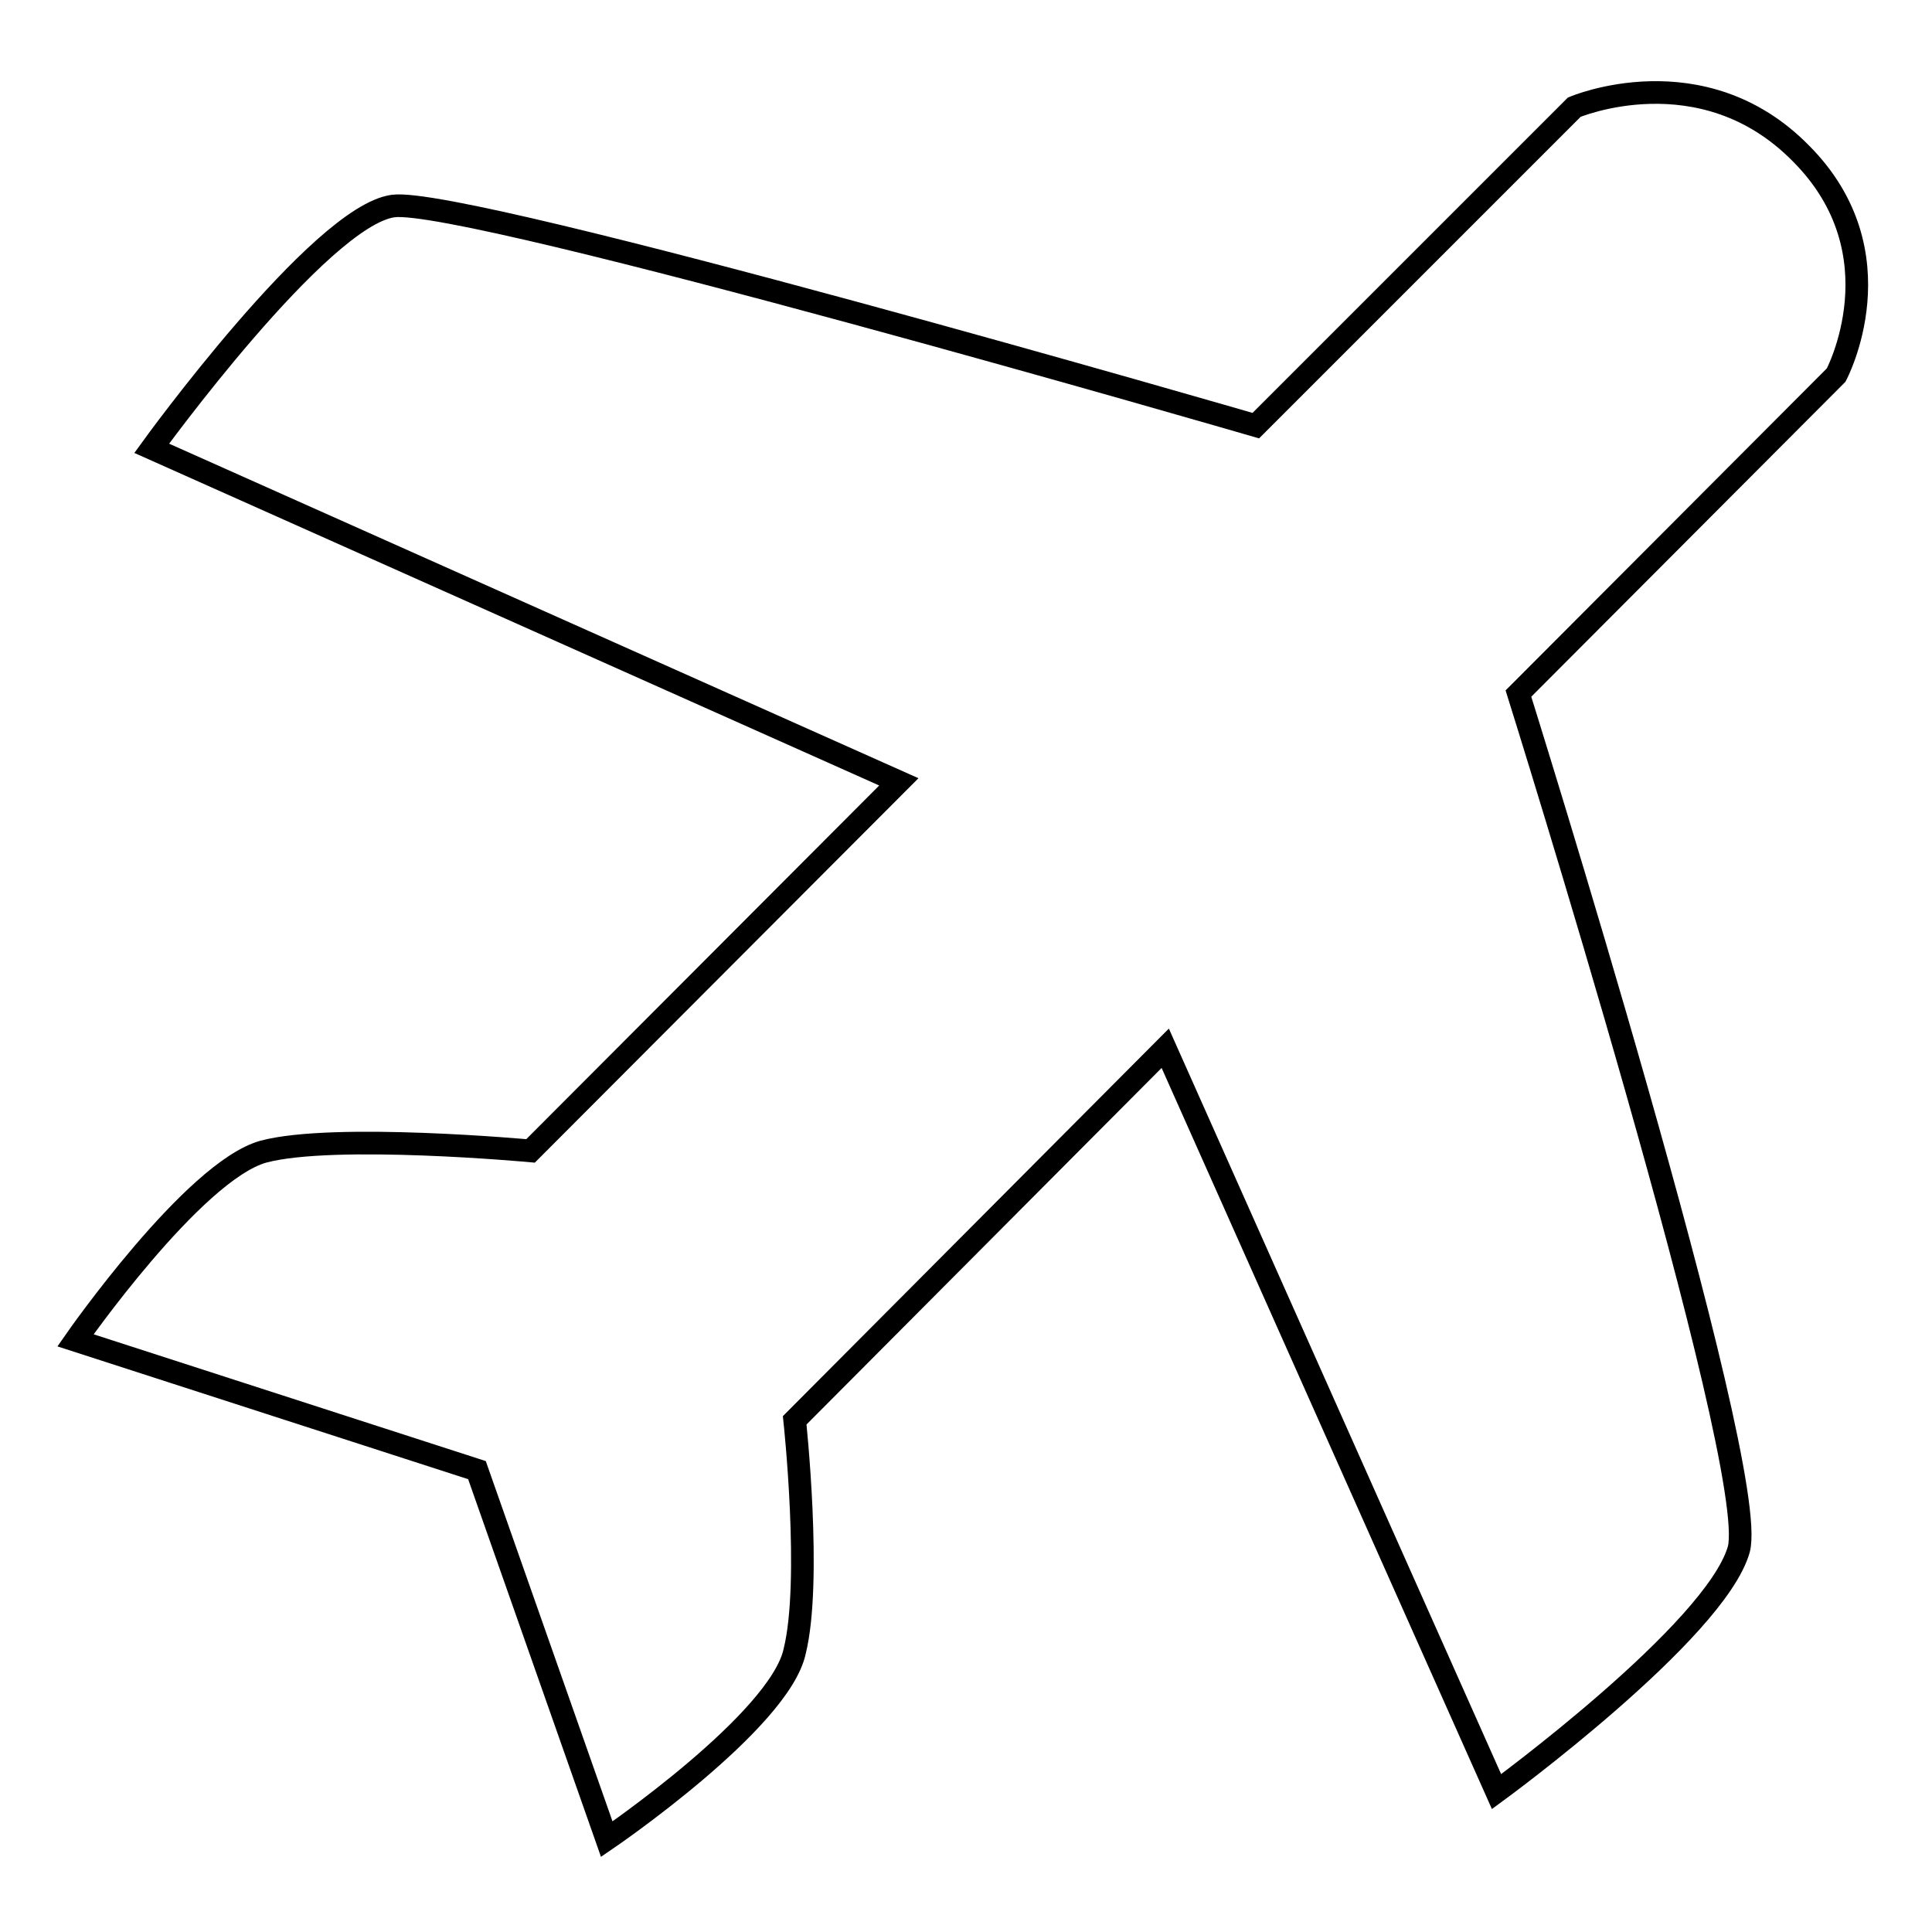
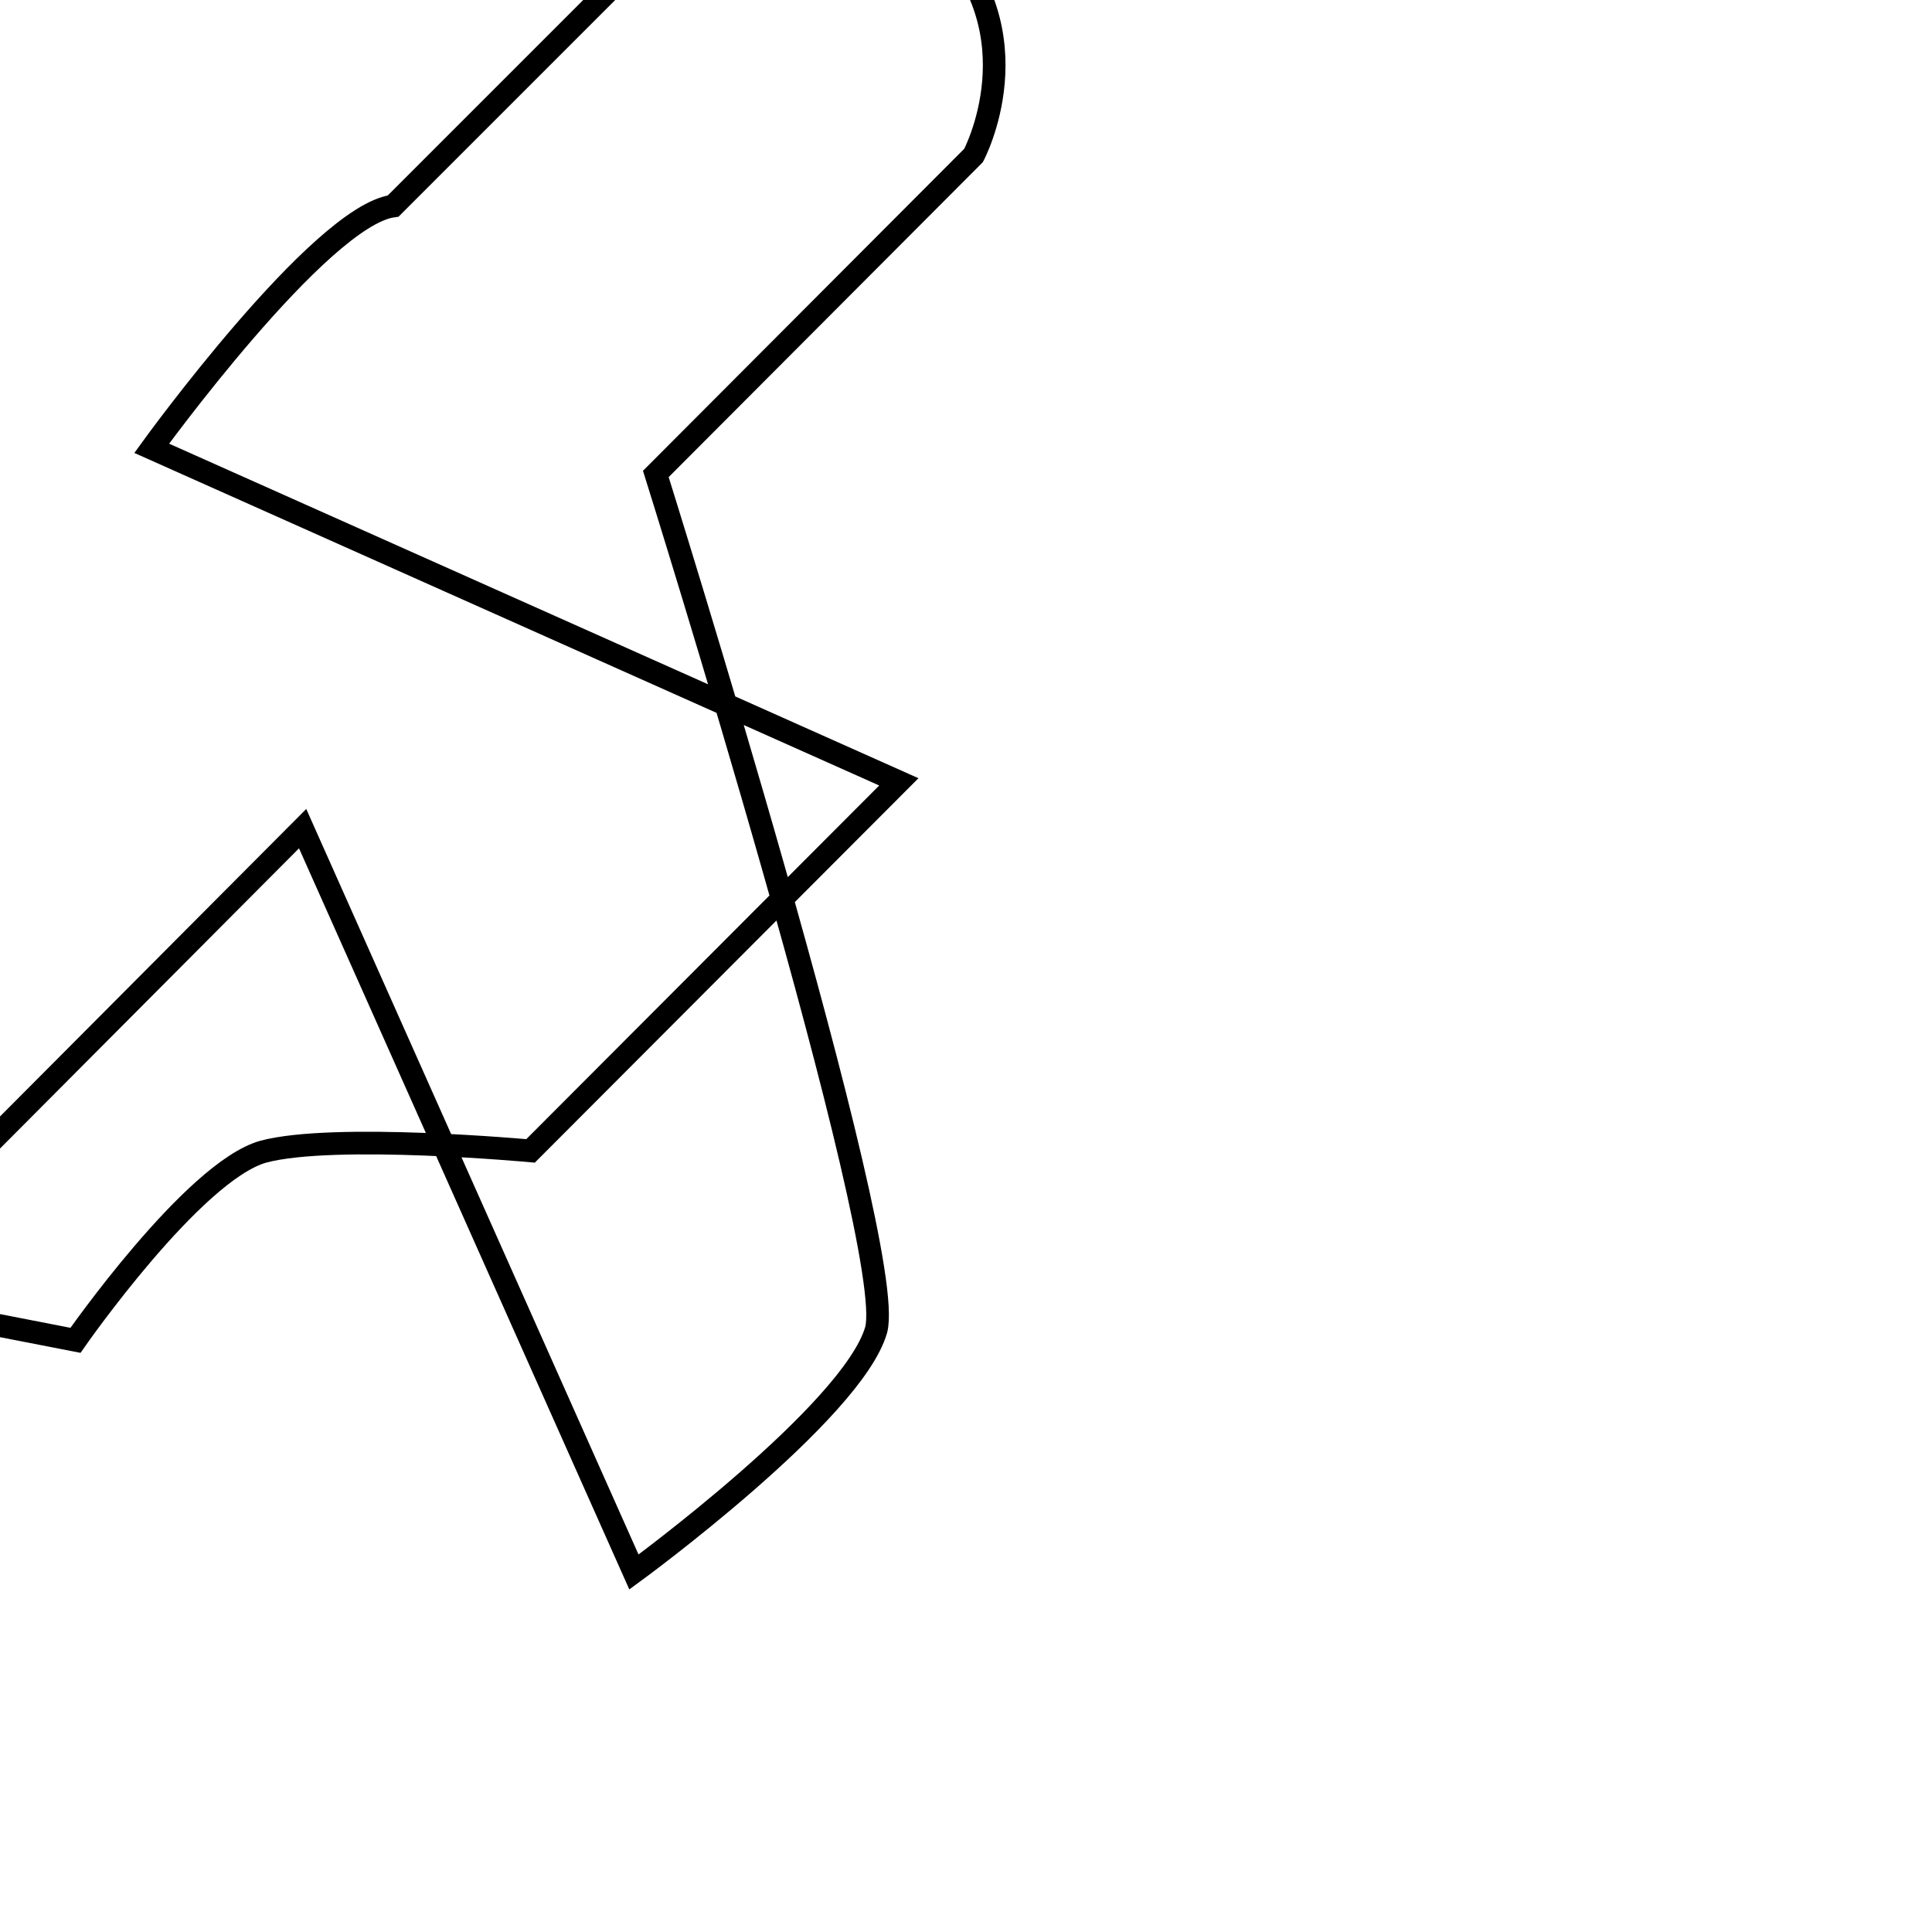
<svg xmlns="http://www.w3.org/2000/svg" version="1.1" x="0px" y="0px" viewBox="0 0 256 256" enable-background="new 0 0 256 256" xml:space="preserve">
  <g>
    <g>
-       <path stroke-width="3" fill-opacity="0" stroke="#000000" d="M10,177.6c0,0,15.6-22.4,24.9-25c9.4-2.5,35.4-0.1,35.4-0.1l48.8-48.9l-99-44.2c0,0,22.3-30.8,32-32.1c9.7-1.3,114.3,29.1,114.3,29.1l42.2-42.2c0,0,16.9-7.2,30,6.1c13.3,13.3,4.7,29.4,4.7,29.4l-42.1,42.2c0,0,32.1,102.4,29.2,113.4c-3.1,10.9-32.1,32.1-32.1,32.1l-43.9-98.5l-49.1,49.3c0,0,2.3,21.3,0,30.6c-2,9.3-24.9,24.9-24.9,24.9l-17.2-48.9L10,177.6L10,177.6z" />
+       <path stroke-width="3" fill-opacity="0" stroke="#000000" d="M10,177.6c0,0,15.6-22.4,24.9-25c9.4-2.5,35.4-0.1,35.4-0.1l48.8-48.9l-99-44.2c0,0,22.3-30.8,32-32.1l42.2-42.2c0,0,16.9-7.2,30,6.1c13.3,13.3,4.7,29.4,4.7,29.4l-42.1,42.2c0,0,32.1,102.4,29.2,113.4c-3.1,10.9-32.1,32.1-32.1,32.1l-43.9-98.5l-49.1,49.3c0,0,2.3,21.3,0,30.6c-2,9.3-24.9,24.9-24.9,24.9l-17.2-48.9L10,177.6L10,177.6z" />
    </g>
  </g>
</svg>